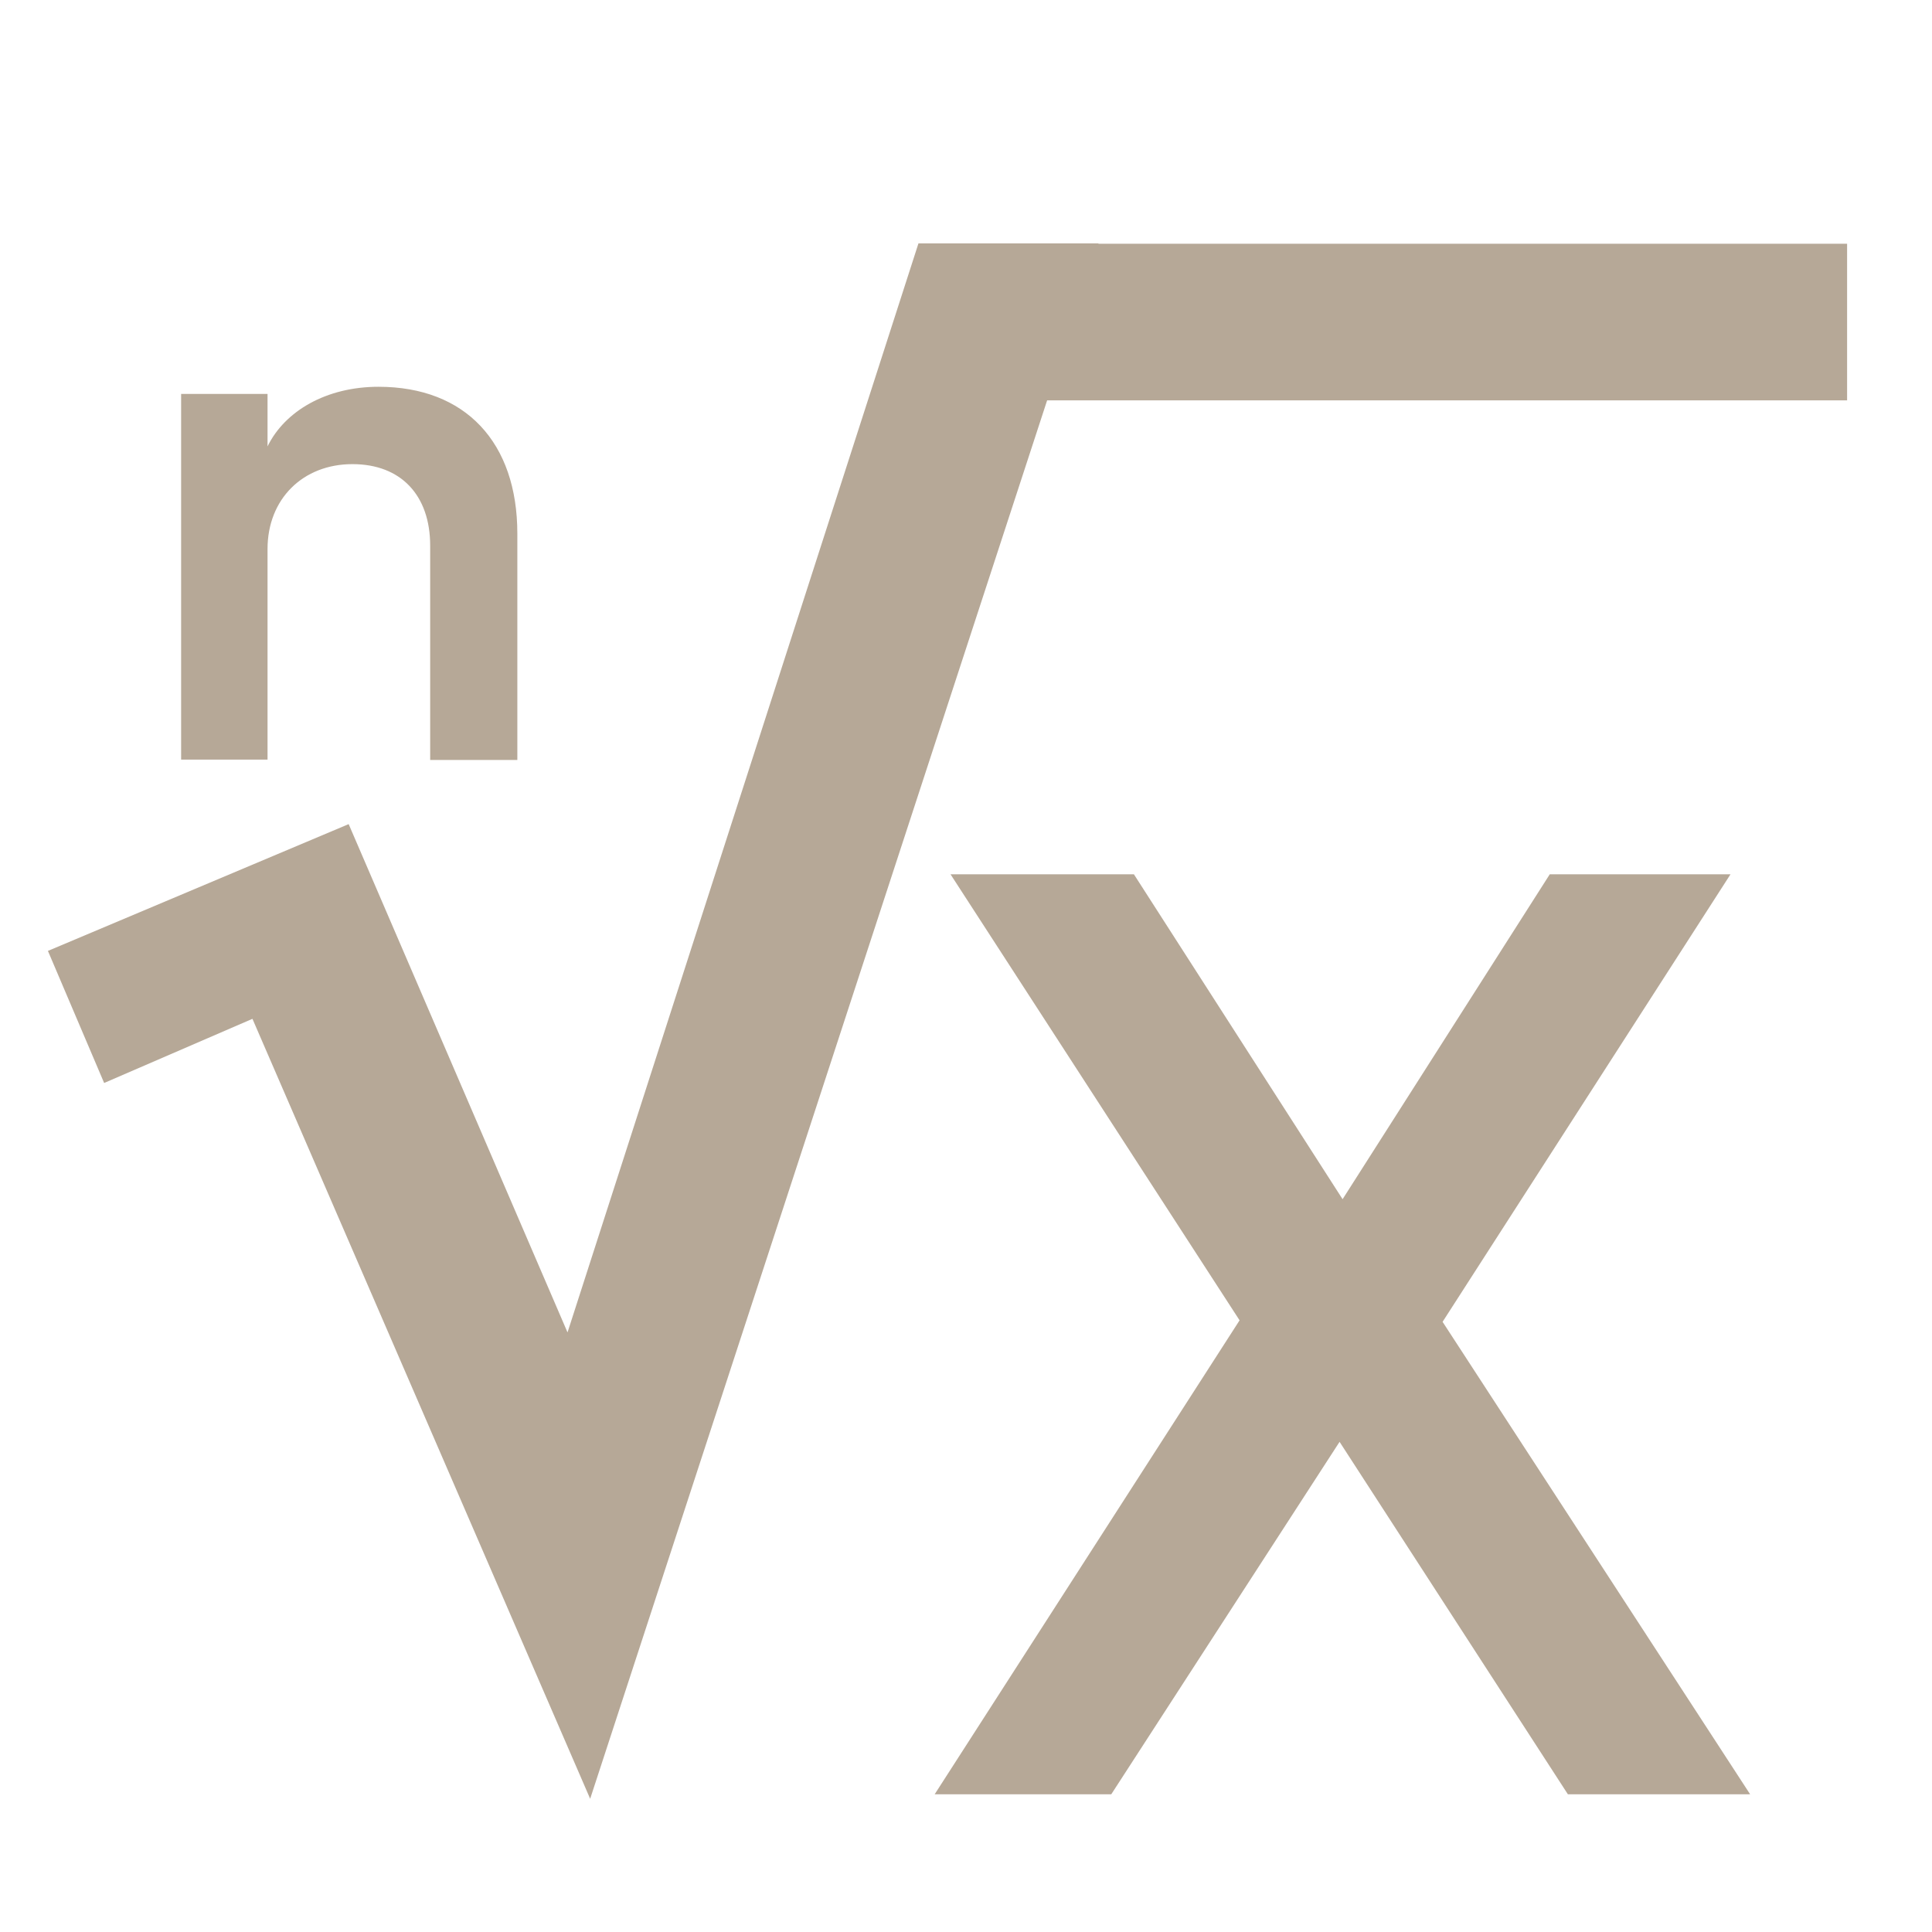
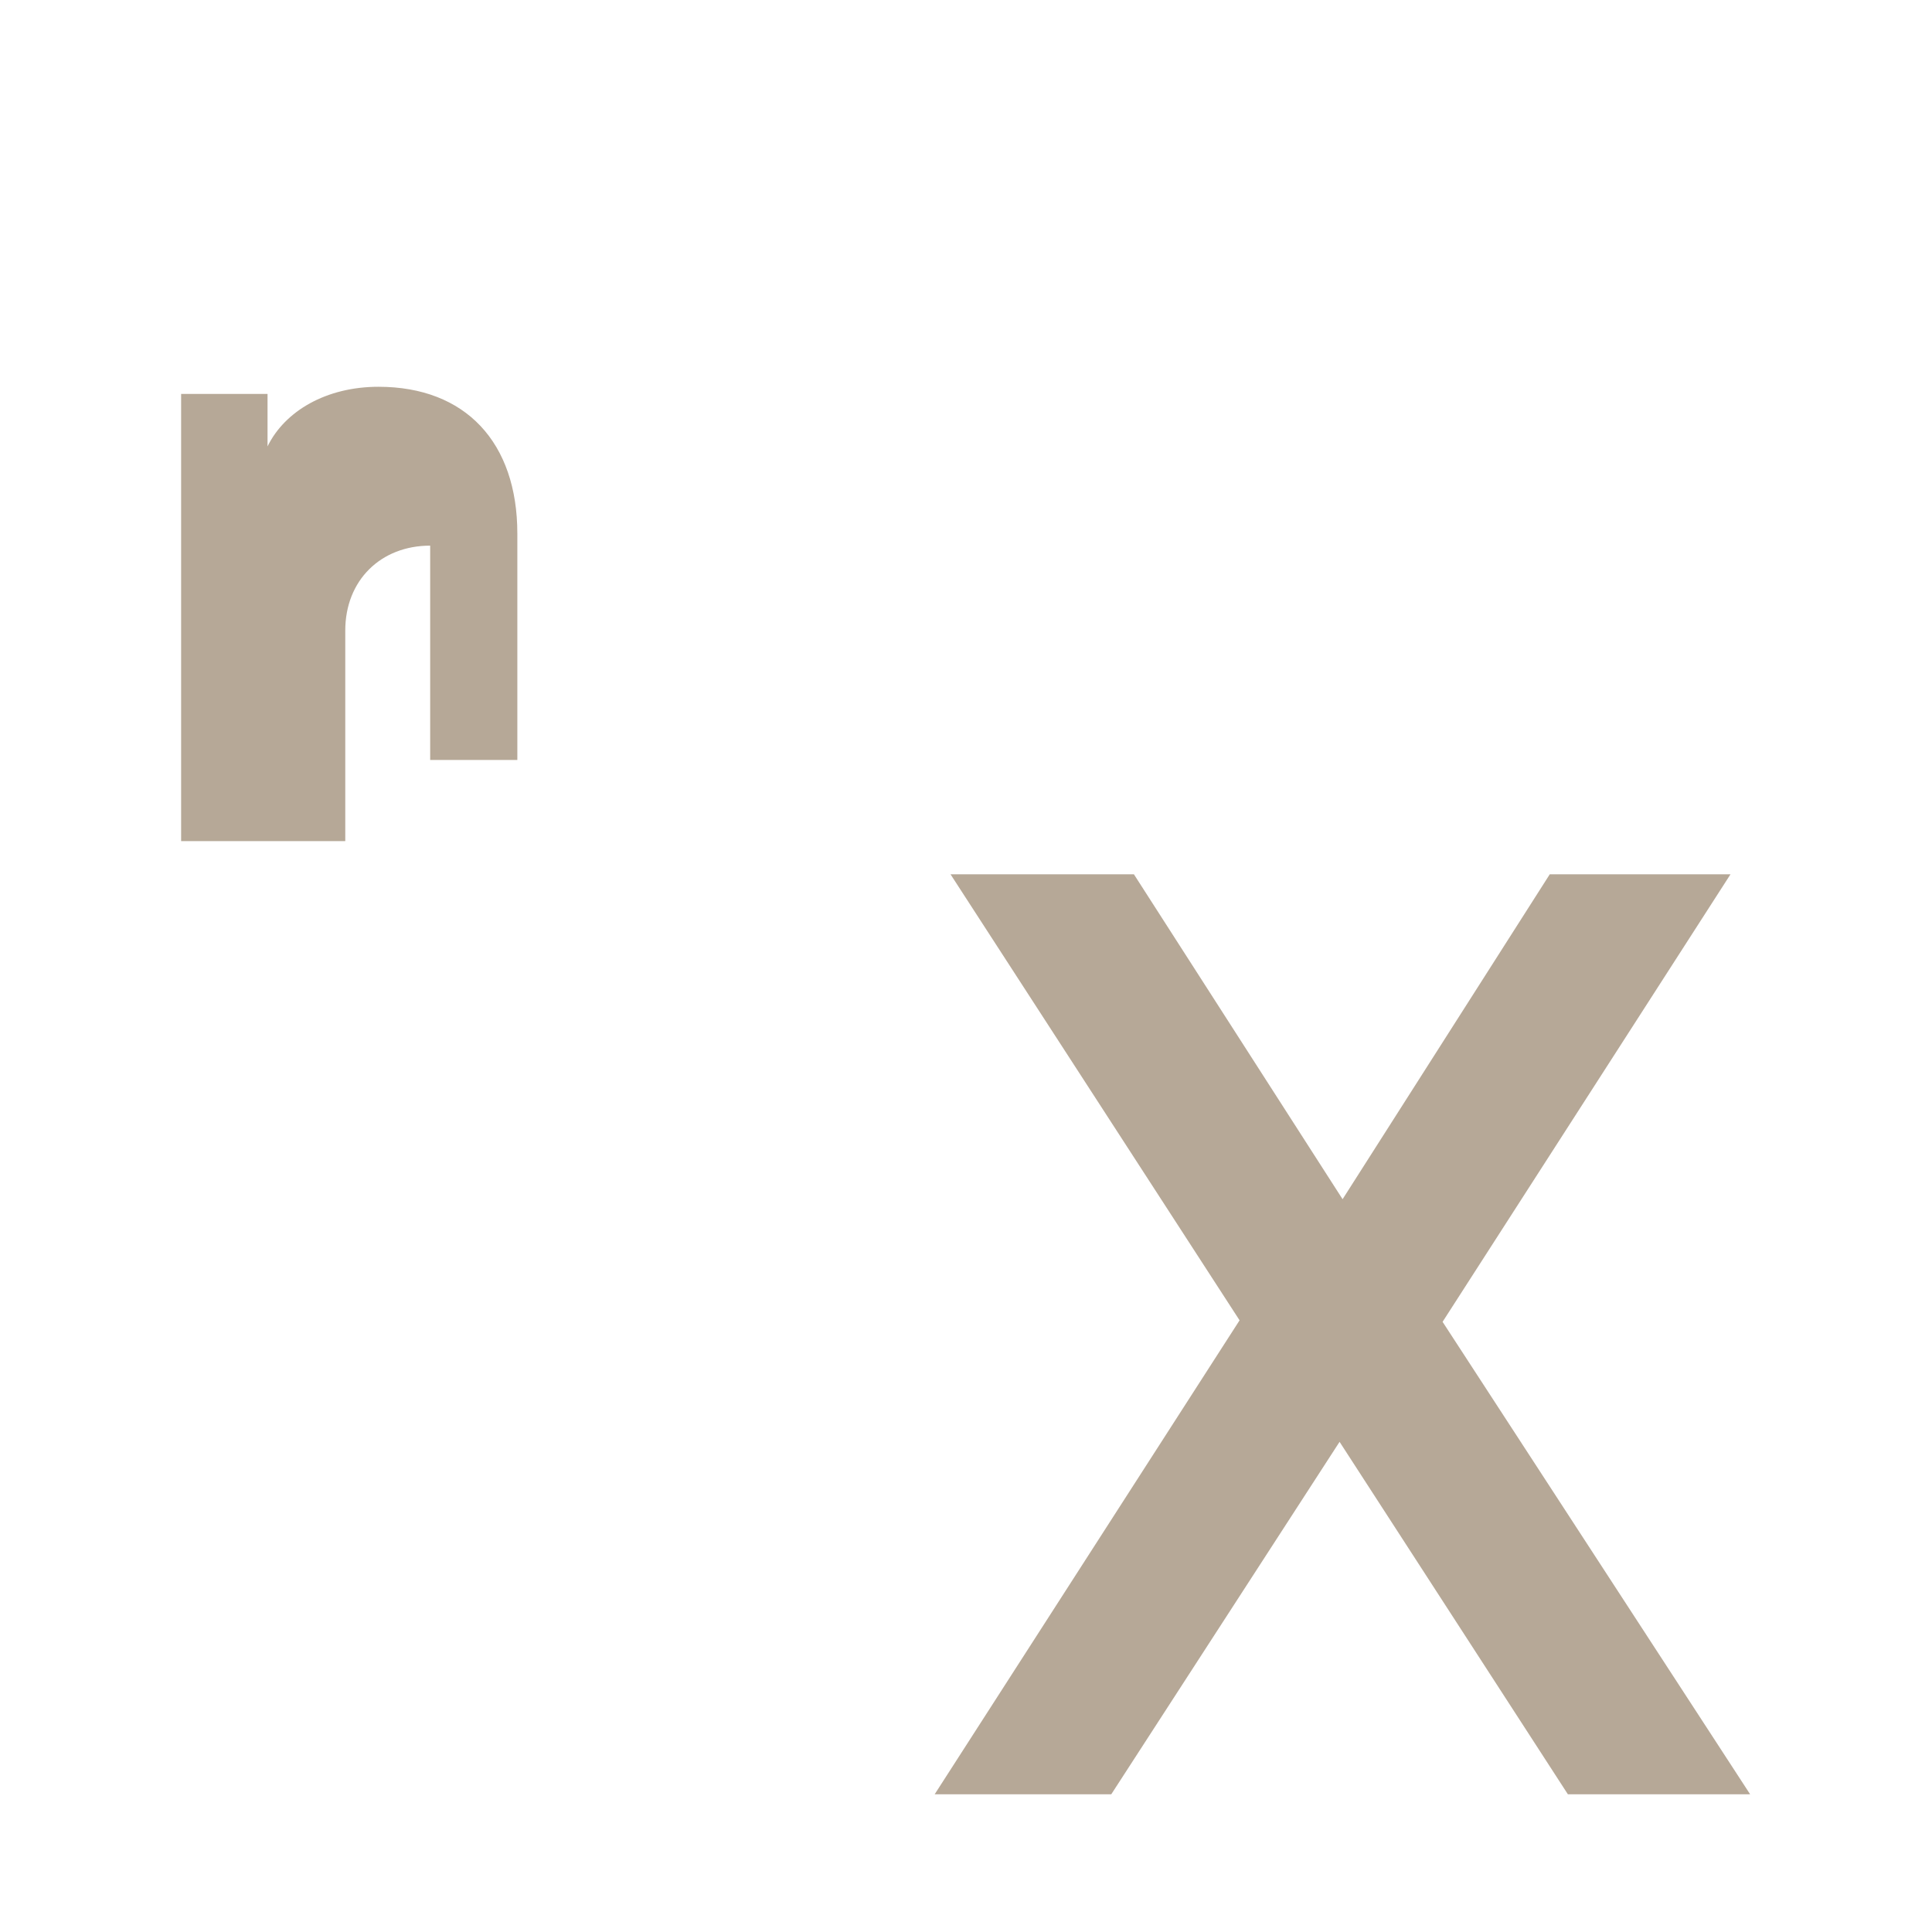
<svg xmlns="http://www.w3.org/2000/svg" version="1.1" id="Ebene_2" x="0px" y="0px" viewBox="0 0 512 512" style="enable-background:new 0 0 512 512;" xml:space="preserve">
  <style type="text/css">
	.st0{fill:#B6A897;}
</style>
-   <polygon class="st0" points="489.5,64.6 291.1,64.6 291.1,64.5 243.4,64.5 150.4,353.1 92.4,218.4 12.7,252 27.6,287 66.9,270   156.4,476.7 277.5,106.1 489.5,106.1 " />
  <g>
-     <path class="st0" d="M48,201.4v-97h22.9v13.9c4.6-9.4,15.6-15.8,29.4-15.8c23.1,0,36.8,14.8,36.8,38.9v60H114v-56.8   c0-13.3-7.7-21.6-20.6-21.6c-13.1,0-22.5,9.2-22.5,22.5v55.8H48z" />
+     <path class="st0" d="M48,201.4v-97h22.9v13.9c4.6-9.4,15.6-15.8,29.4-15.8c23.1,0,36.8,14.8,36.8,38.9v60H114v-56.8   c-13.1,0-22.5,9.2-22.5,22.5v55.8H48z" />
  </g>
  <g>
    <path class="st0" d="M247.7,475.5l80.8-125.6l-76.6-118.2h48.6l55.3,86.1l54.9-86.1h47.9l-76.3,118.6l81.5,125.2h-48.3l-60.5-93.4   l-60.5,93.4H247.7z" />
  </g>
</svg>